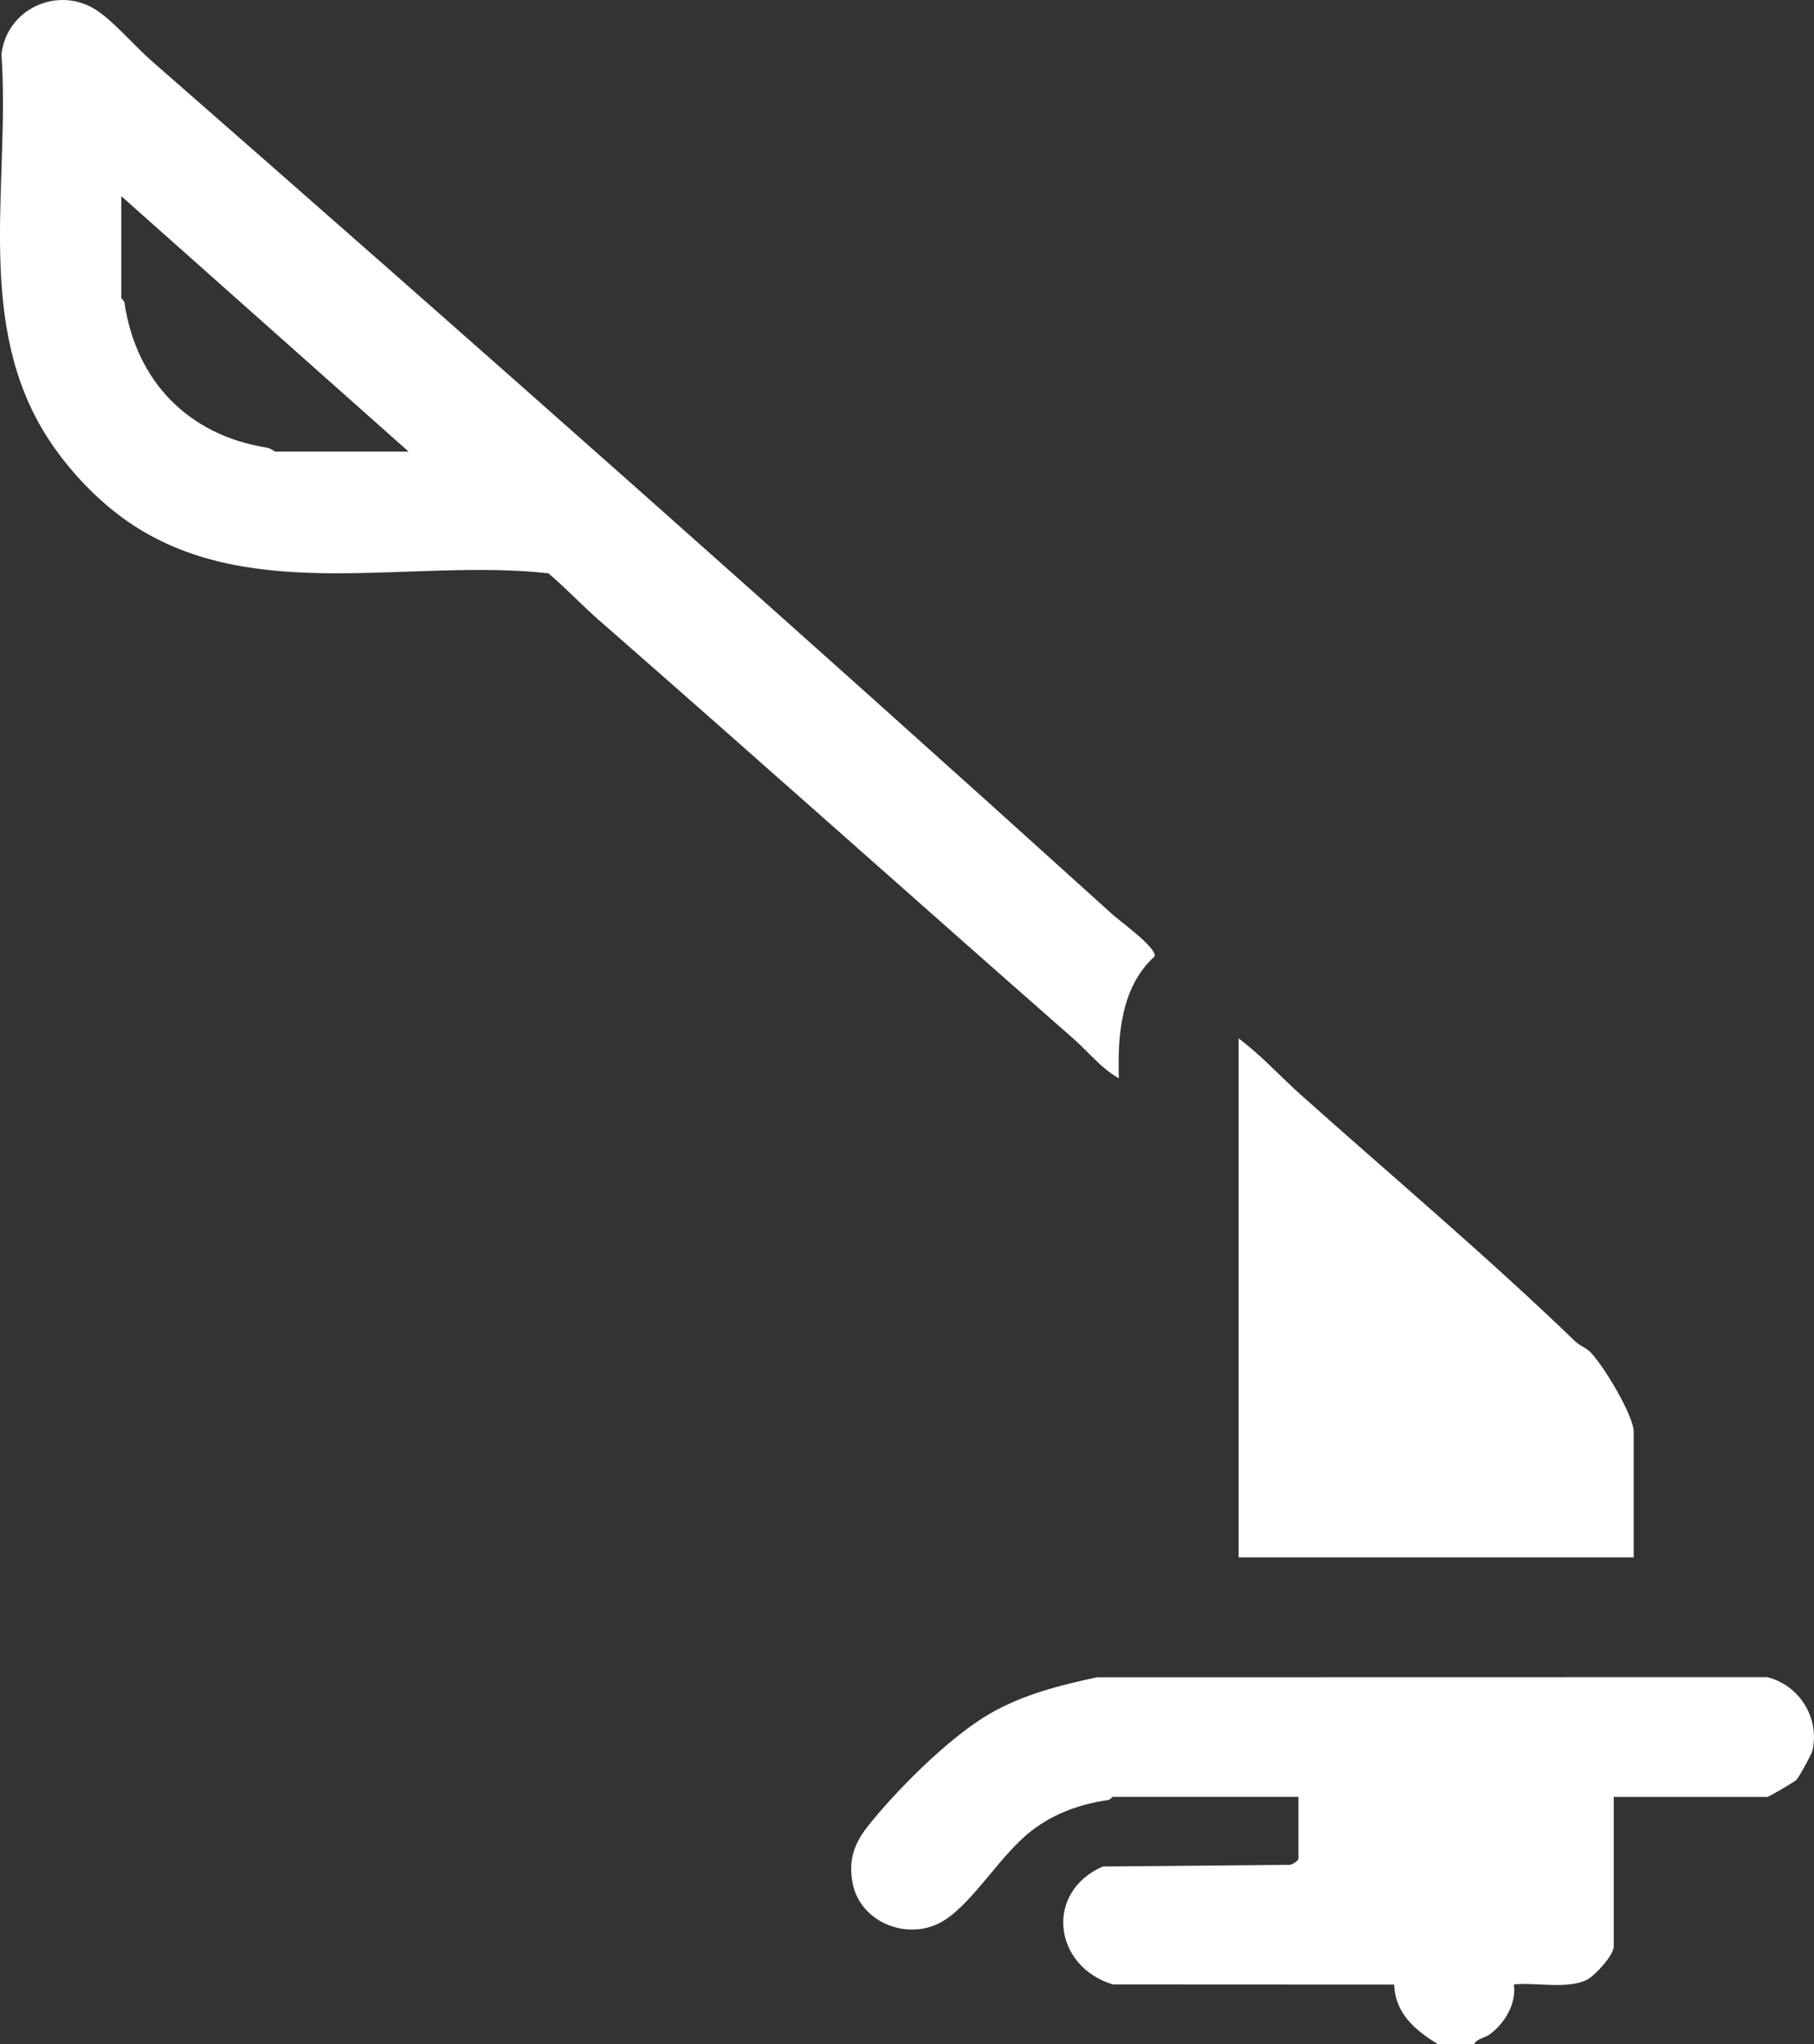
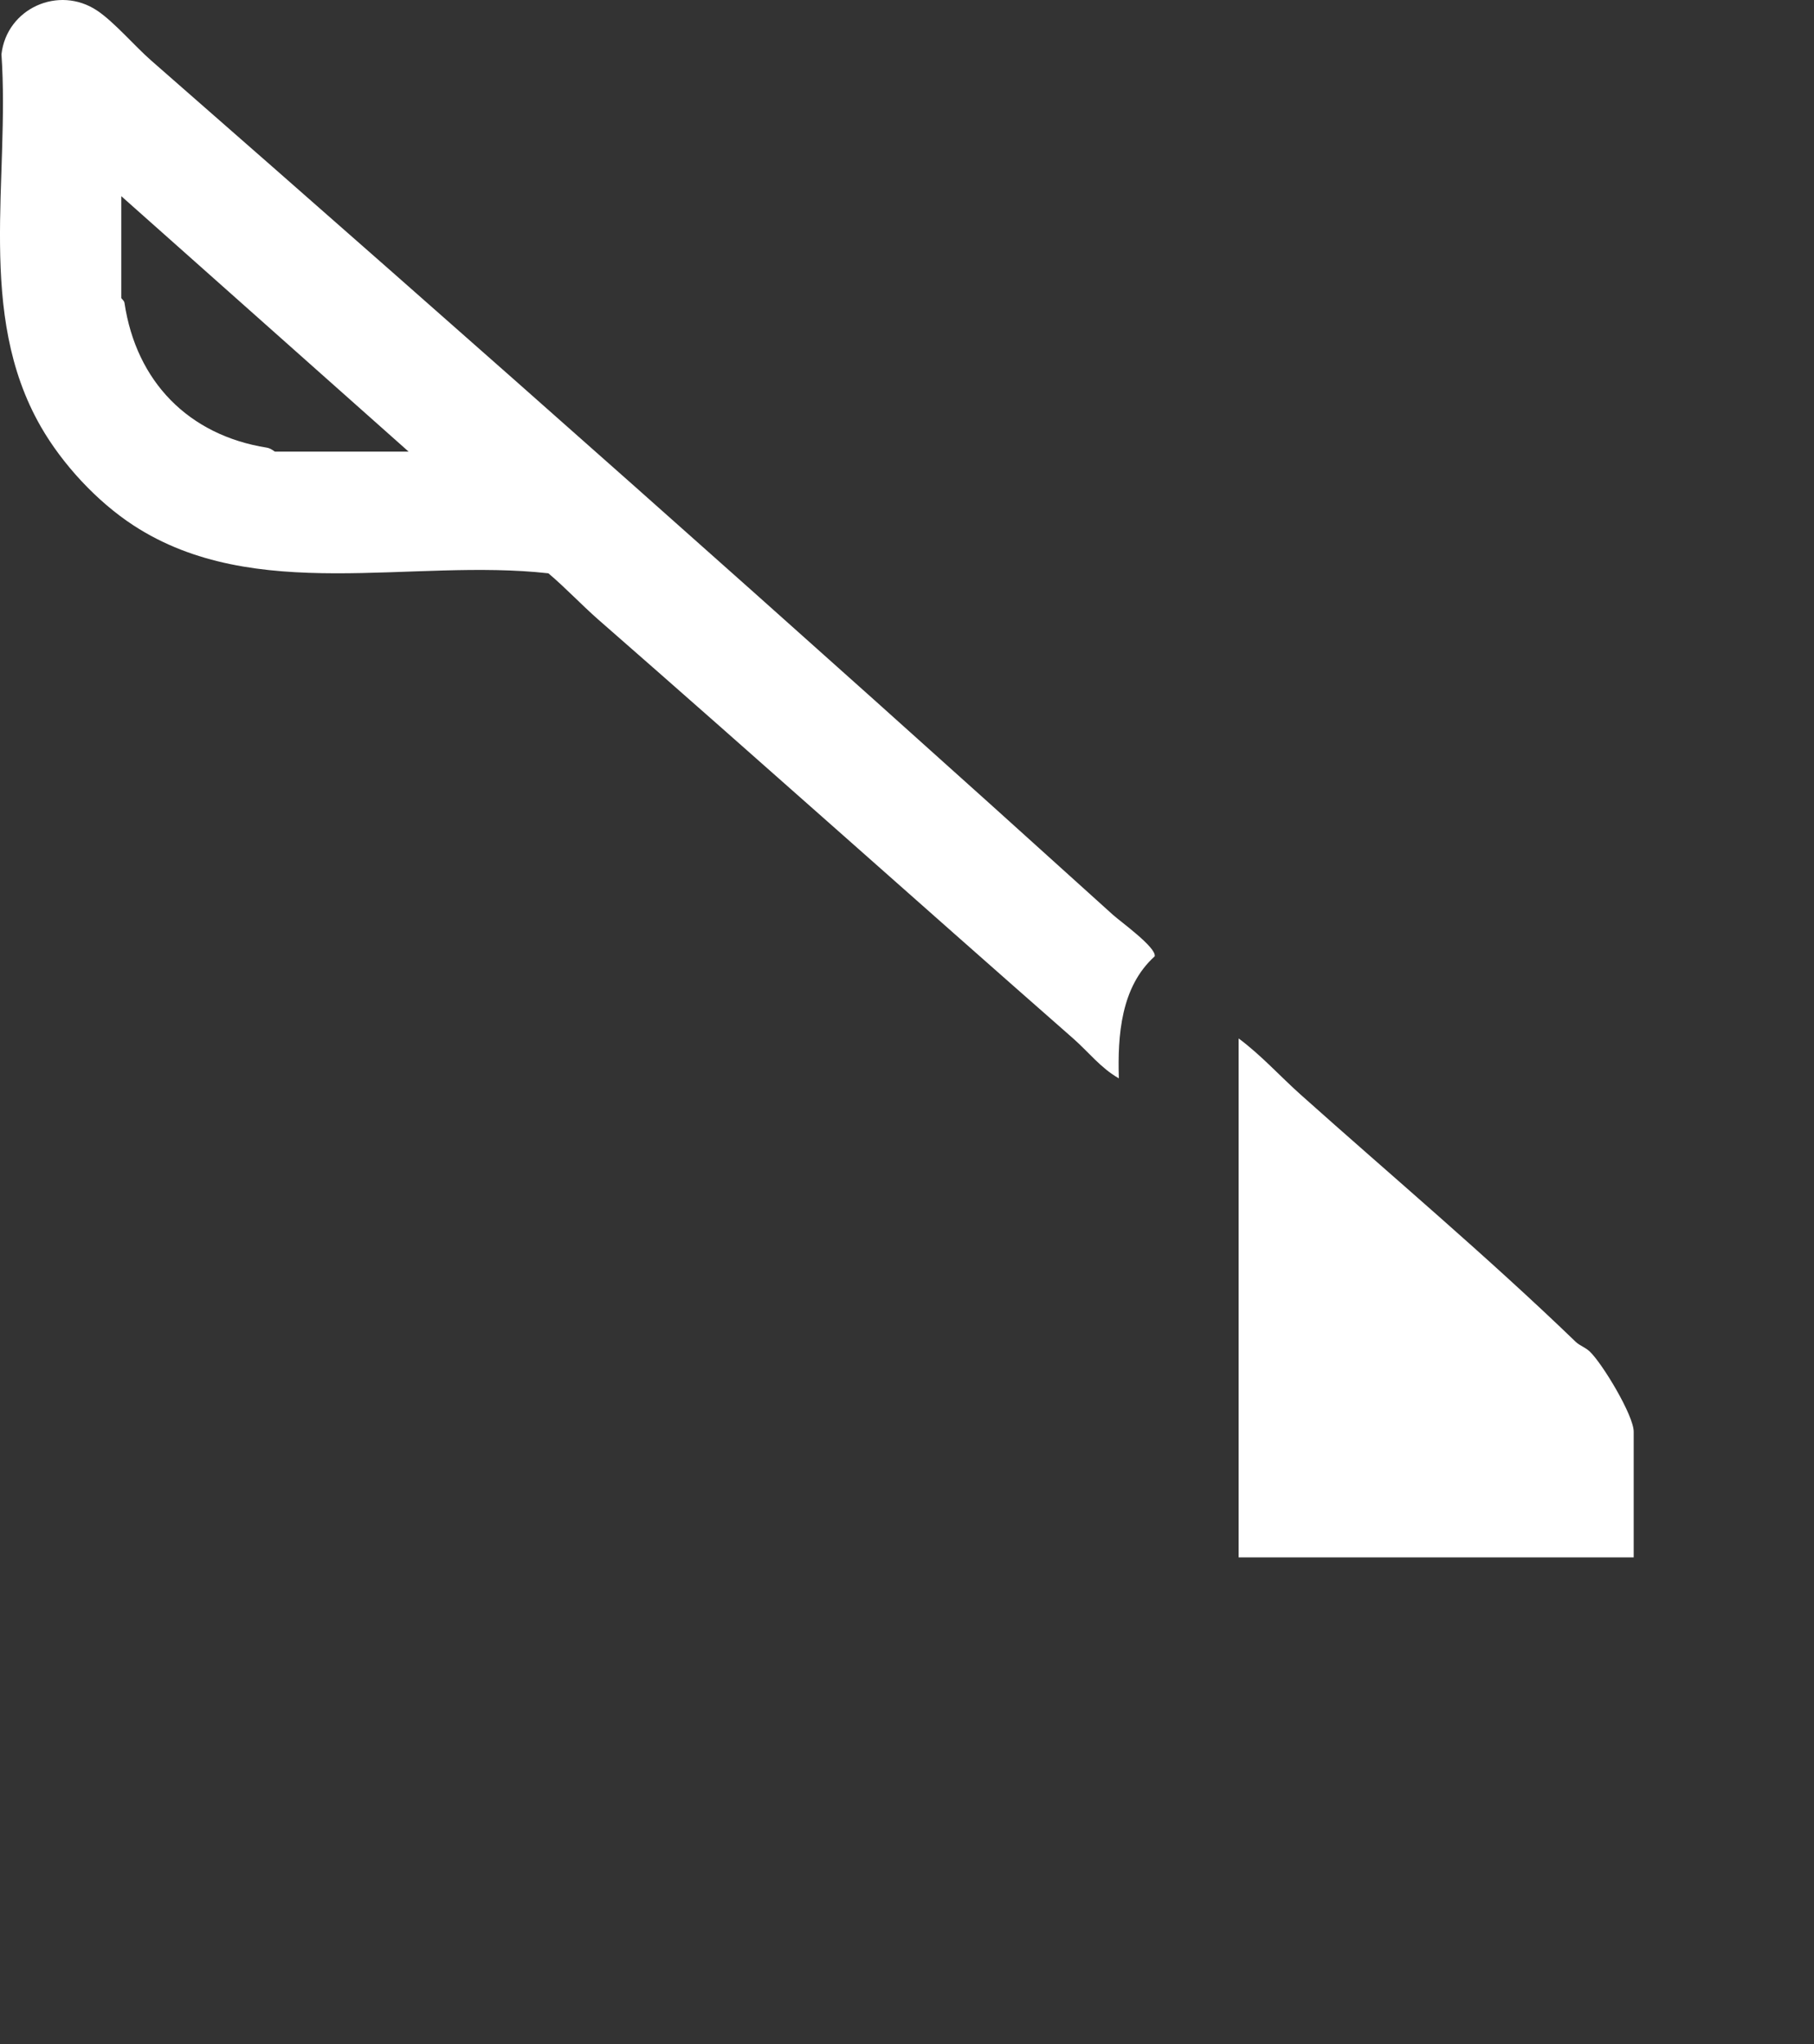
<svg xmlns="http://www.w3.org/2000/svg" xmlns:xlink="http://www.w3.org/1999/xlink" version="1.1" id="Calque_1" x="0px" y="0px" viewBox="0 0 27.426 30.898" style="enable-background:new 0 0 27.426 30.898;" xml:space="preserve">
  <rect x="0" y="0" width="27.426" height="30.898" fill="#333333" stroke="none" />
  <g>
    <defs>
      <rect id="SVGID_1_" y="0" width="27.426" height="30.898" />
    </defs>
    <clipPath id="SVGID_00000017514973903025610480000003932262521357516172_">
      <use xlink:href="#SVGID_1_" style="overflow:visible;" />
    </clipPath>
-     <path fill="#ffffff" style="clip-path:url(#SVGID_00000017514973903025610480000003932262521357516172_);" d="M22.286,30.898   c0.044-0.091,0.163-0.095,0.24-0.152c0.228-0.171,0.401-0.462,0.363-0.753c0.332-0.035,0.807,0.078,1.105-0.072   c0.124-0.063,0.404-0.372,0.404-0.501v-2.262h2.322c0.026,0,0.413-0.23,0.439-0.256c0.04-0.04,0.231-0.388,0.245-0.449   c0.108-0.493-0.199-0.982-0.684-1.105L16.587,25.35c-0.56,0.119-1.123,0.262-1.621,0.55c-0.611,0.353-1.411,1.152-1.851,1.709   c-0.202,0.257-0.286,0.501-0.228,0.834c0.109,0.629,0.874,0.915,1.397,0.576c0.447-0.29,0.845-0.987,1.308-1.346   c0.345-0.267,0.734-0.404,1.161-0.468c0.037-0.005,0.06-0.047,0.073-0.047h2.805v0.935c0,0.026-0.099,0.101-0.149,0.092   l-2.81,0.025c-0.887,0.391-0.744,1.512,0.155,1.783l4.251,0.002c0.019,0.441,0.317,0.689,0.665,0.903H22.286z" />
    <path fill="#ffffff" style="clip-path:url(#SVGID_00000017514973903025610480000003932262521357516172_);" d="M16.224,15.694   c-2.397-2.103-4.776-4.231-7.182-6.333C8.789,9.139,8.55,8.883,8.291,8.665C6.224,8.433,3.853,9.138,2.017,7.94   C1.465,7.58,0.943,7.016,0.616,6.446c-0.979-1.708-0.464-3.745-0.594-5.625C0.1,0.128,0.887-0.229,1.47,0.161   c0.257,0.172,0.572,0.541,0.816,0.754c4.871,4.26,9.733,8.562,14.539,12.91c0.111,0.101,0.663,0.496,0.633,0.629   c-0.512,0.461-0.562,1.195-0.542,1.844C16.644,16.144,16.454,15.896,16.224,15.694 M1.834,2.965v1.538   c0,0.013,0.042,0.037,0.048,0.074c0.177,1.19,0.969,2.001,2.153,2.189C4.1,6.777,4.15,6.826,4.157,6.826h2.021L1.834,2.965z" />
-     <path fill="#ffffff" style="clip-path:url(#SVGID_00000017514973903025610480000003932262521357516172_);" d="M18.727,23.538H24.7   v-1.9c0-0.245-0.47-1.024-0.662-1.209c-0.067-0.065-0.156-0.092-0.214-0.148c-1.344-1.296-2.774-2.499-4.163-3.74   c-0.312-0.279-0.595-0.595-0.934-0.846V23.538z" />
+     <path fill="#ffffff" style="clip-path:url(#SVGID_00000017514973903025610480000003932262521357516172_);" d="M18.727,23.538H24.7   v-1.9c0-0.245-0.47-1.024-0.662-1.209c-0.067-0.065-0.156-0.092-0.214-0.148c-1.344-1.296-2.774-2.499-4.163-3.74   c-0.312-0.279-0.595-0.595-0.934-0.846V23.538" />
  </g>
</svg>